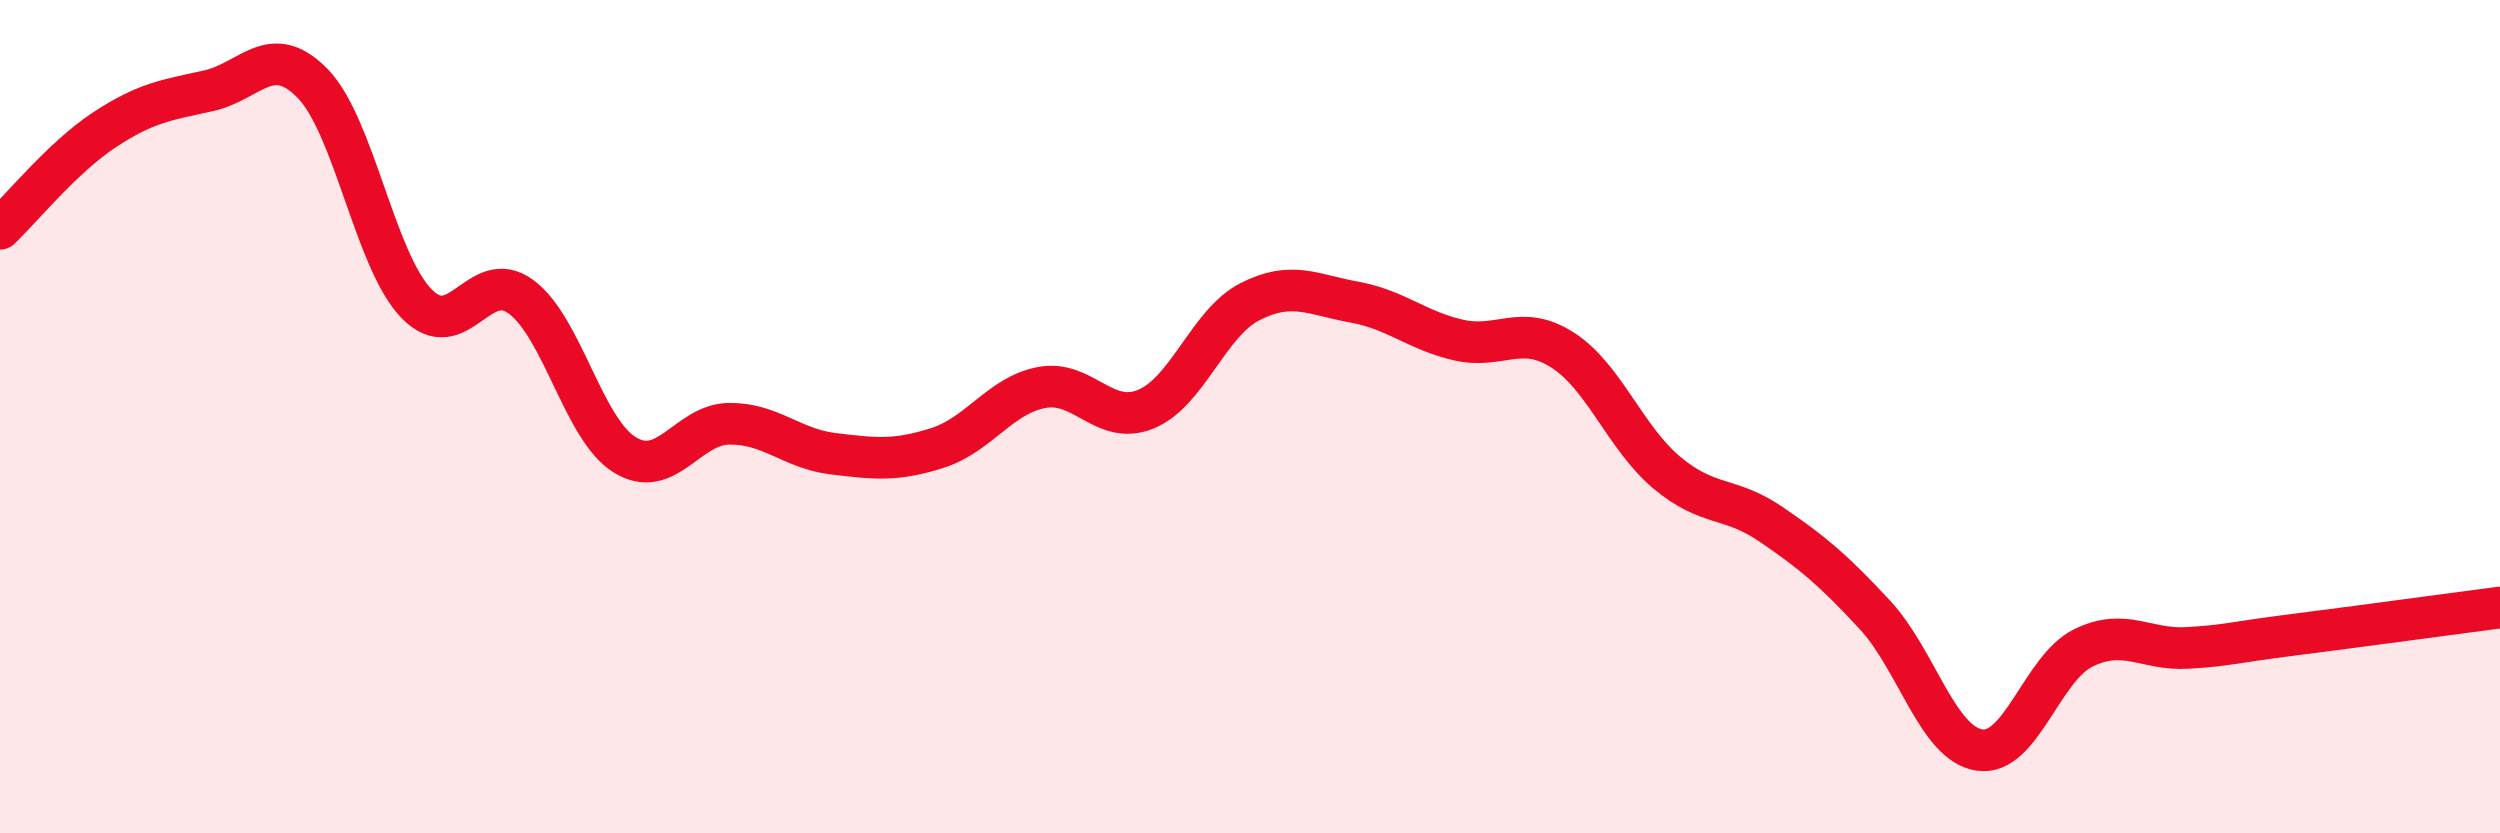
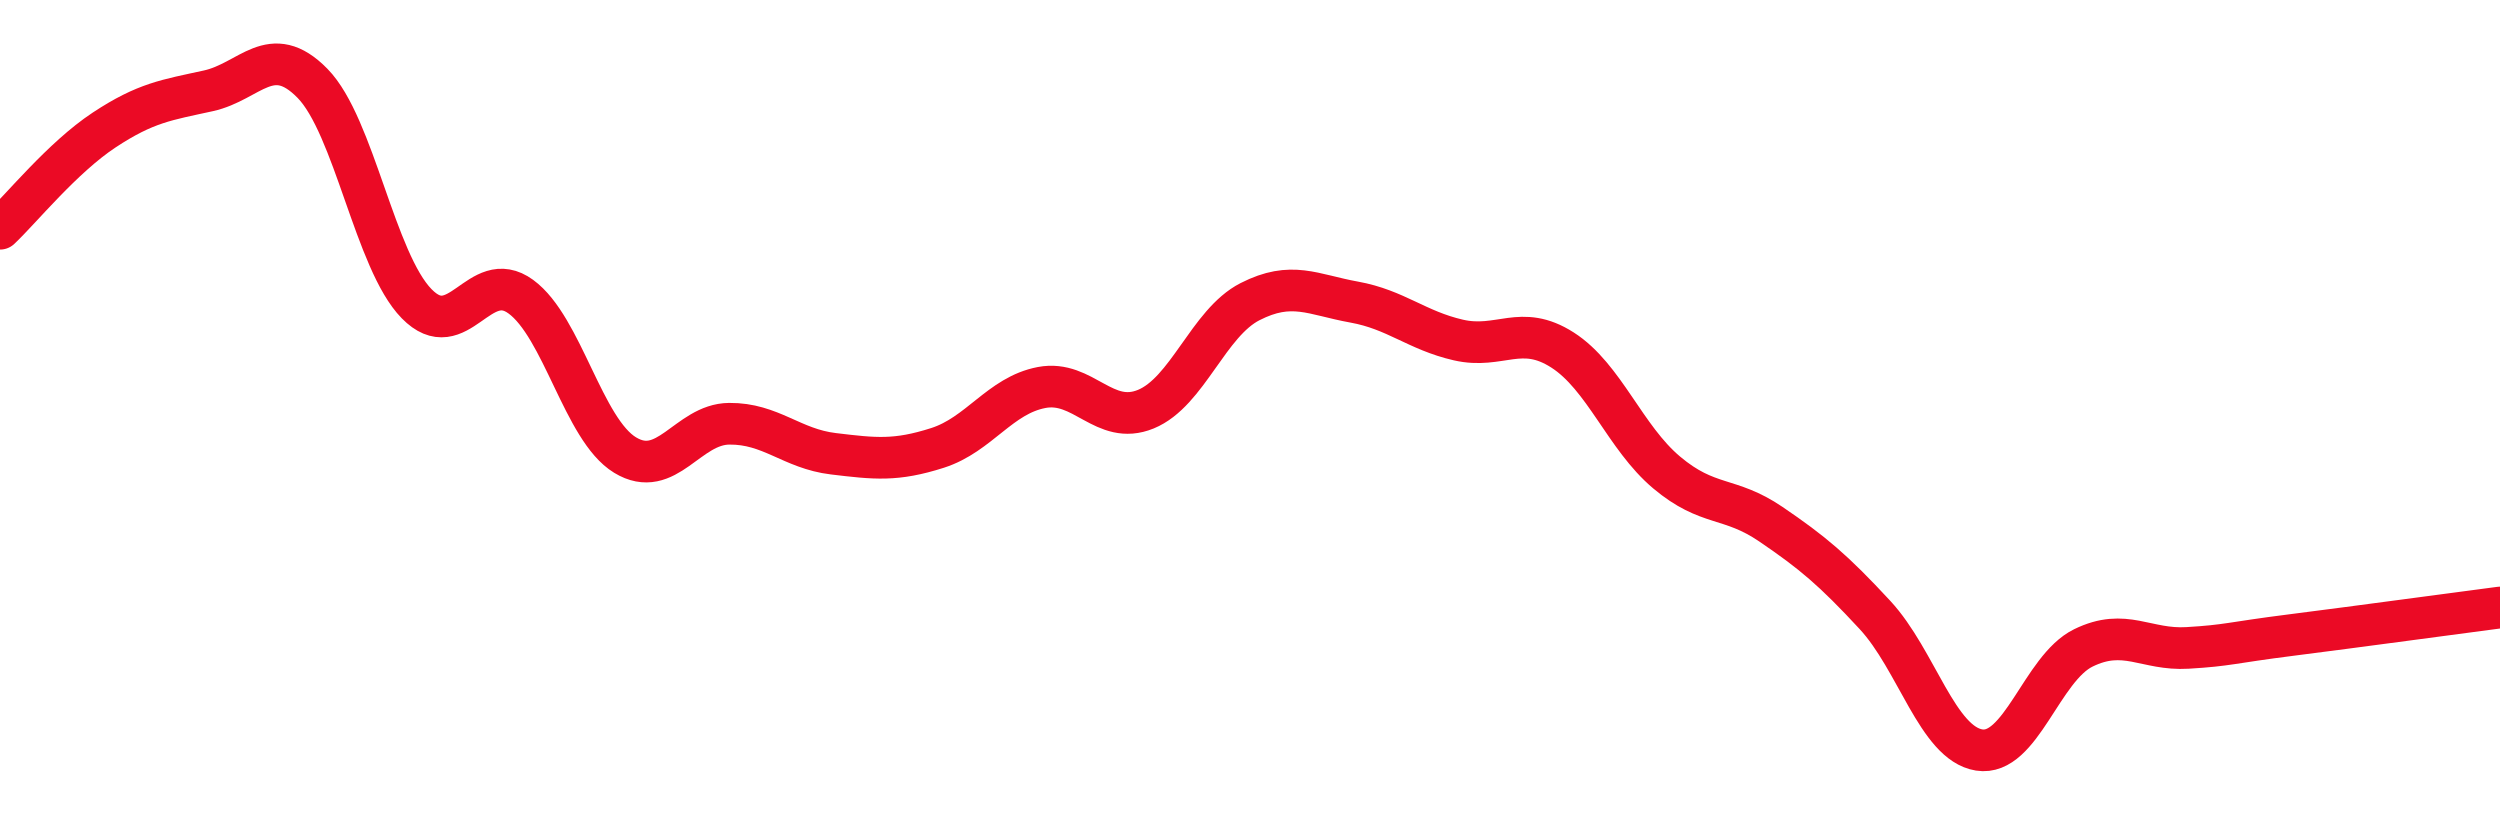
<svg xmlns="http://www.w3.org/2000/svg" width="60" height="20" viewBox="0 0 60 20">
-   <path d="M 0,5.49 C 0.5,5.02 1.5,3.78 2.5,3.12 C 3.5,2.46 4,2.4 5,2.18 C 6,1.96 6.5,0.98 7.5,2 C 8.5,3.02 9,6.27 10,7.29 C 11,8.31 11.5,6.39 12.5,7.12 C 13.5,7.85 14,10.31 15,10.92 C 16,11.53 16.5,10.18 17.5,10.17 C 18.5,10.16 19,10.77 20,10.89 C 21,11.01 21.5,11.07 22.5,10.75 C 23.5,10.43 24,9.49 25,9.3 C 26,9.11 26.5,10.23 27.5,9.82 C 28.5,9.41 29,7.75 30,7.24 C 31,6.73 31.5,7.07 32.5,7.25 C 33.5,7.43 34,7.93 35,8.16 C 36,8.39 36.5,7.76 37.5,8.4 C 38.5,9.04 39,10.5 40,11.34 C 41,12.18 41.5,11.9 42.5,12.58 C 43.5,13.26 44,13.68 45,14.76 C 46,15.84 46.5,17.84 47.5,18 C 48.5,18.16 49,16.04 50,15.55 C 51,15.06 51.5,15.61 52.5,15.55 C 53.5,15.49 53.5,15.43 55,15.24 C 56.5,15.05 59,14.71 60,14.58L60 20L0 20Z" fill="#EB0A25" opacity="0.1" stroke-linecap="round" stroke-linejoin="round" />
  <path d="M 0,5.49 C 0.5,5.02 1.5,3.78 2.5,3.12 C 3.5,2.46 4,2.4 5,2.18 C 6,1.96 6.5,0.98 7.5,2 C 8.5,3.02 9,6.27 10,7.29 C 11,8.31 11.5,6.39 12.5,7.12 C 13.5,7.85 14,10.31 15,10.92 C 16,11.53 16.5,10.18 17.5,10.17 C 18.5,10.16 19,10.77 20,10.89 C 21,11.01 21.5,11.07 22.5,10.75 C 23.5,10.43 24,9.49 25,9.3 C 26,9.11 26.5,10.23 27.5,9.82 C 28.5,9.41 29,7.75 30,7.24 C 31,6.73 31.5,7.07 32.5,7.25 C 33.5,7.43 34,7.93 35,8.16 C 36,8.39 36.5,7.76 37.5,8.4 C 38.5,9.04 39,10.5 40,11.34 C 41,12.18 41.5,11.9 42.5,12.58 C 43.5,13.26 44,13.68 45,14.76 C 46,15.84 46.5,17.84 47.5,18 C 48.5,18.16 49,16.04 50,15.55 C 51,15.06 51.5,15.61 52.5,15.55 C 53.5,15.49 53.5,15.43 55,15.24 C 56.5,15.05 59,14.71 60,14.58" stroke="#EB0A25" stroke-width="1" fill="none" stroke-linecap="round" stroke-linejoin="round" />
</svg>